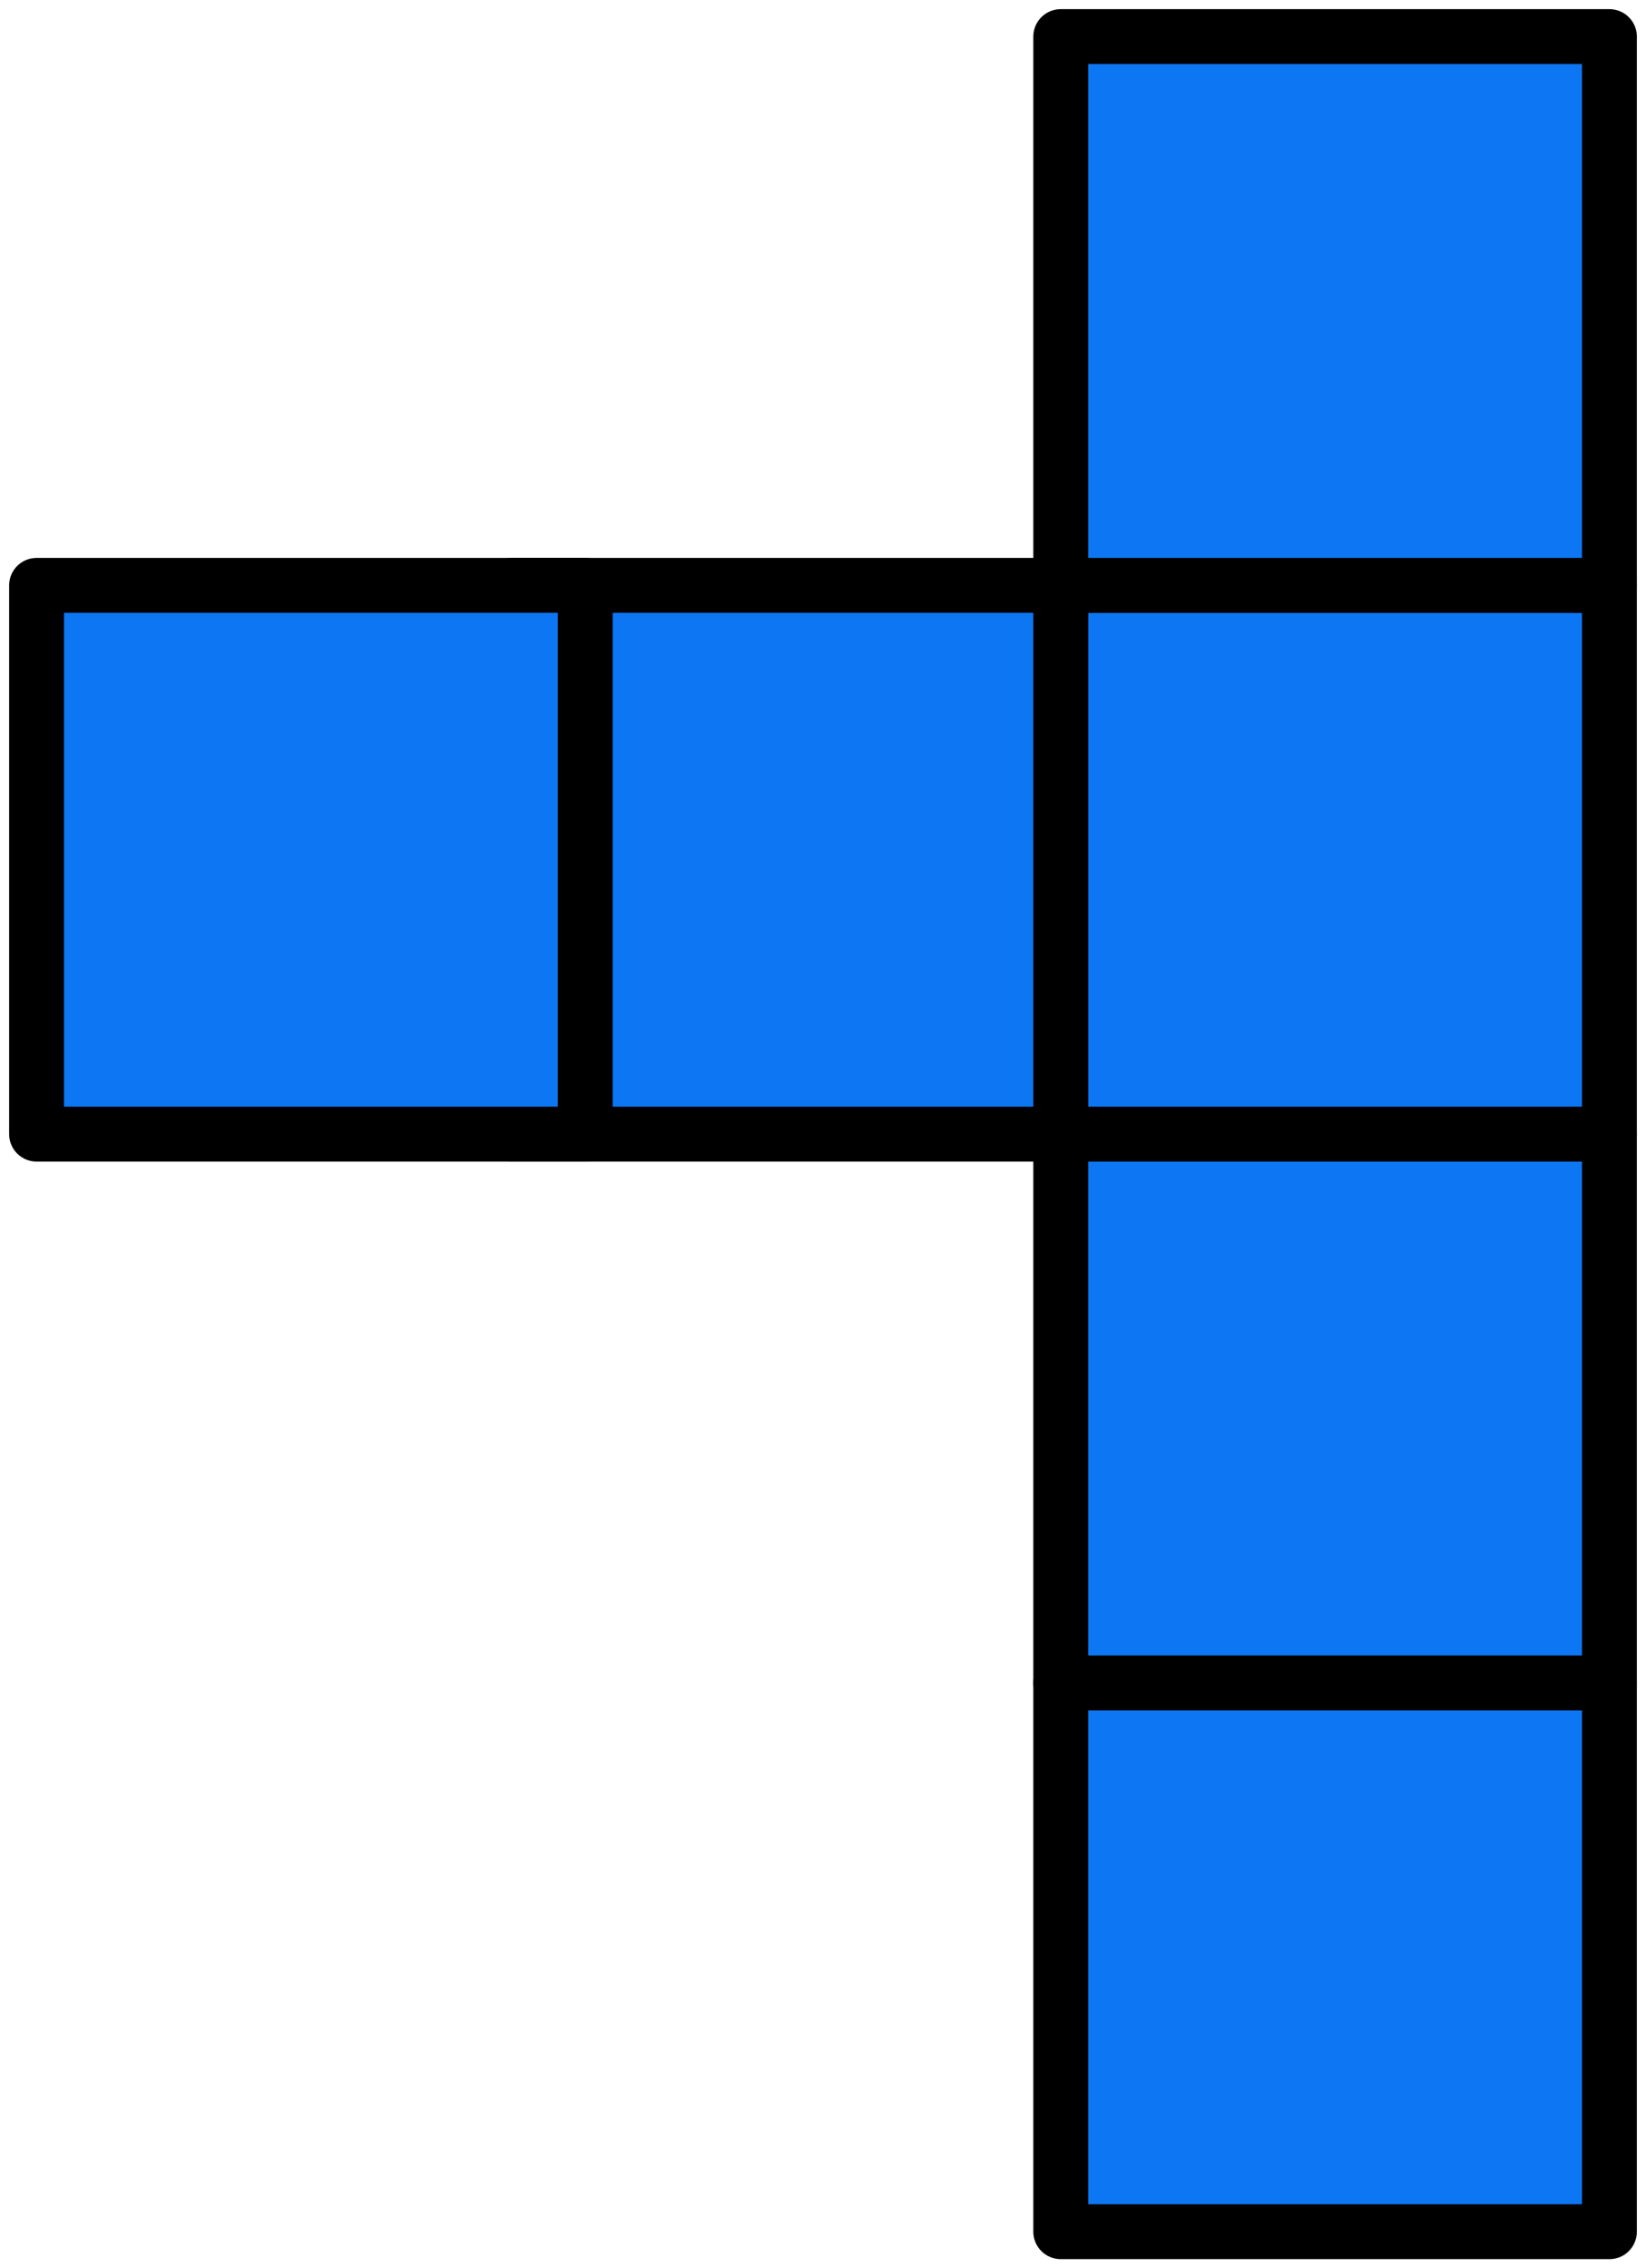
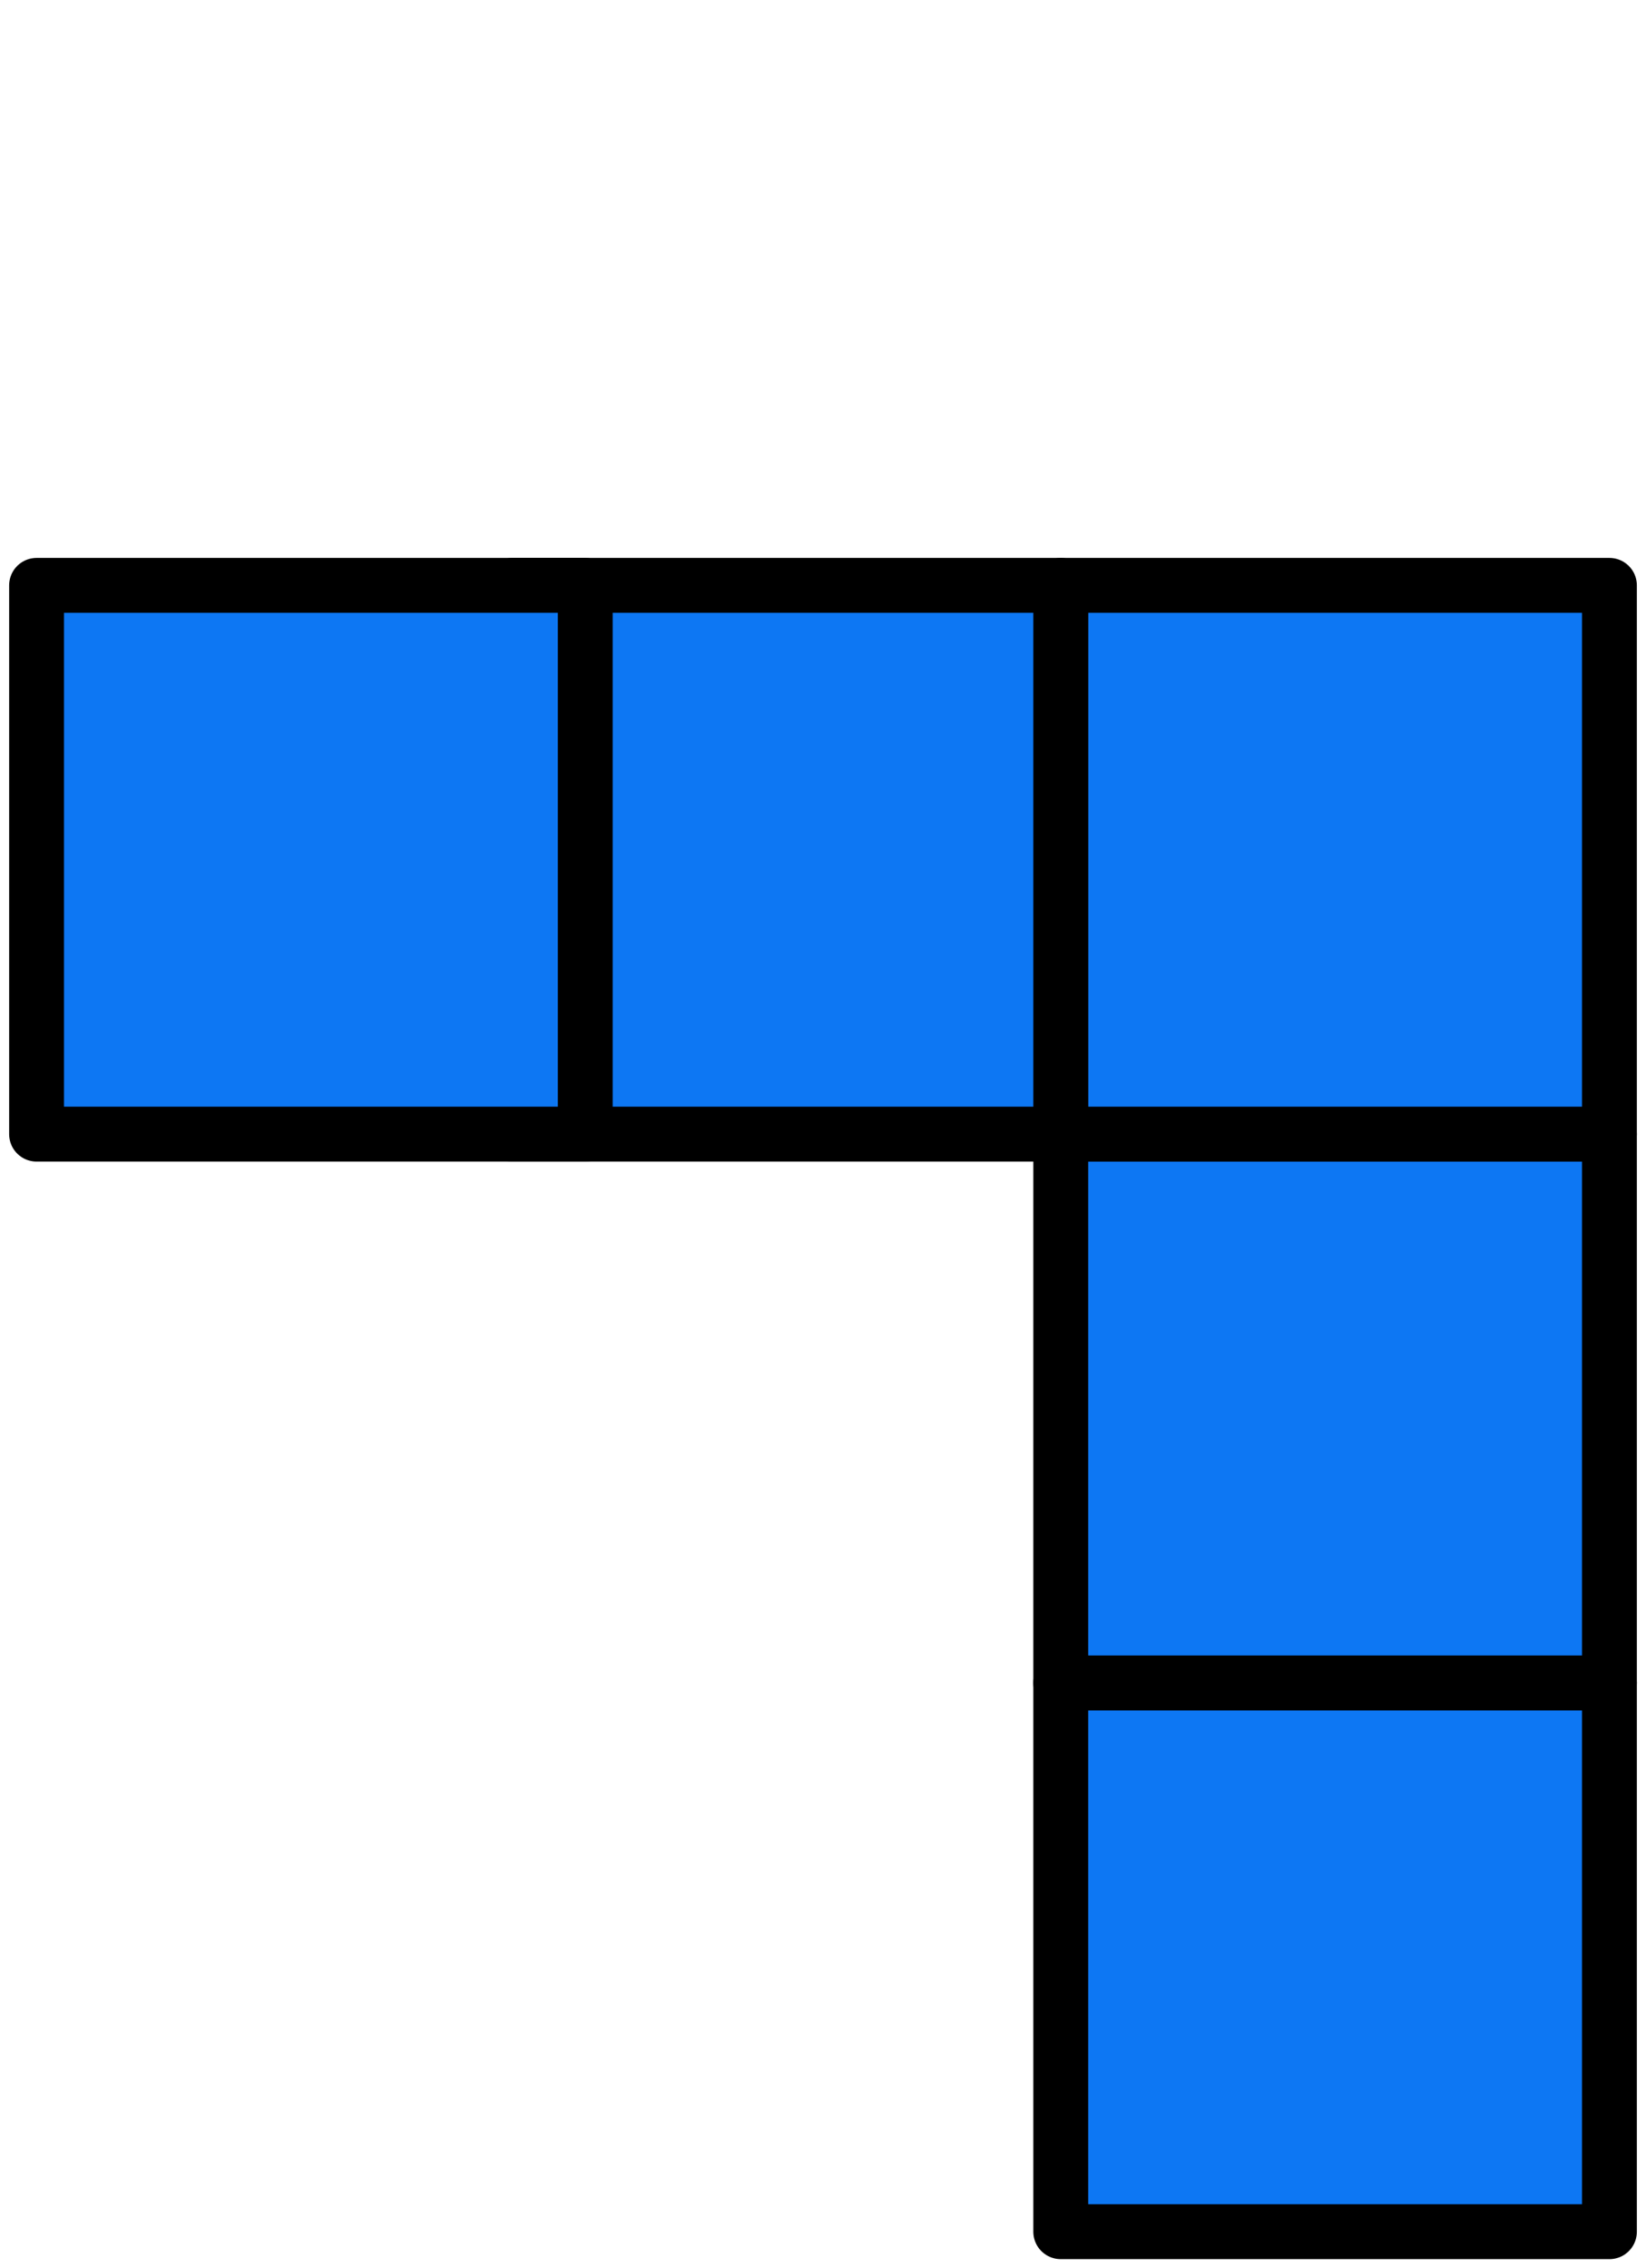
<svg xmlns="http://www.w3.org/2000/svg" width="90" height="124" viewBox="0 0 90 124" fill="none">
  <rect x="58" y="92" width="30" height="30" fill="#0D77F3" stroke="black" stroke-width="3" stroke-linejoin="round" />
  <rect x="58" y="62" width="30" height="30" fill="#0D77F3" stroke="black" stroke-width="3" stroke-linejoin="round" />
  <rect x="58" y="32" width="30" height="30" fill="#0D77F3" stroke="black" stroke-width="3" stroke-linejoin="round" />
  <rect x="28" y="32" width="30" height="30" fill="#0D77F3" stroke="black" stroke-width="3" stroke-linejoin="round" />
-   <rect x="58" y="2" width="30" height="30" fill="#0D77F3" stroke="black" stroke-width="3" stroke-linejoin="round" />
  <rect x="2" y="32" width="30" height="30" fill="#0D77F3" stroke="black" stroke-width="3" stroke-linejoin="round" />
</svg>